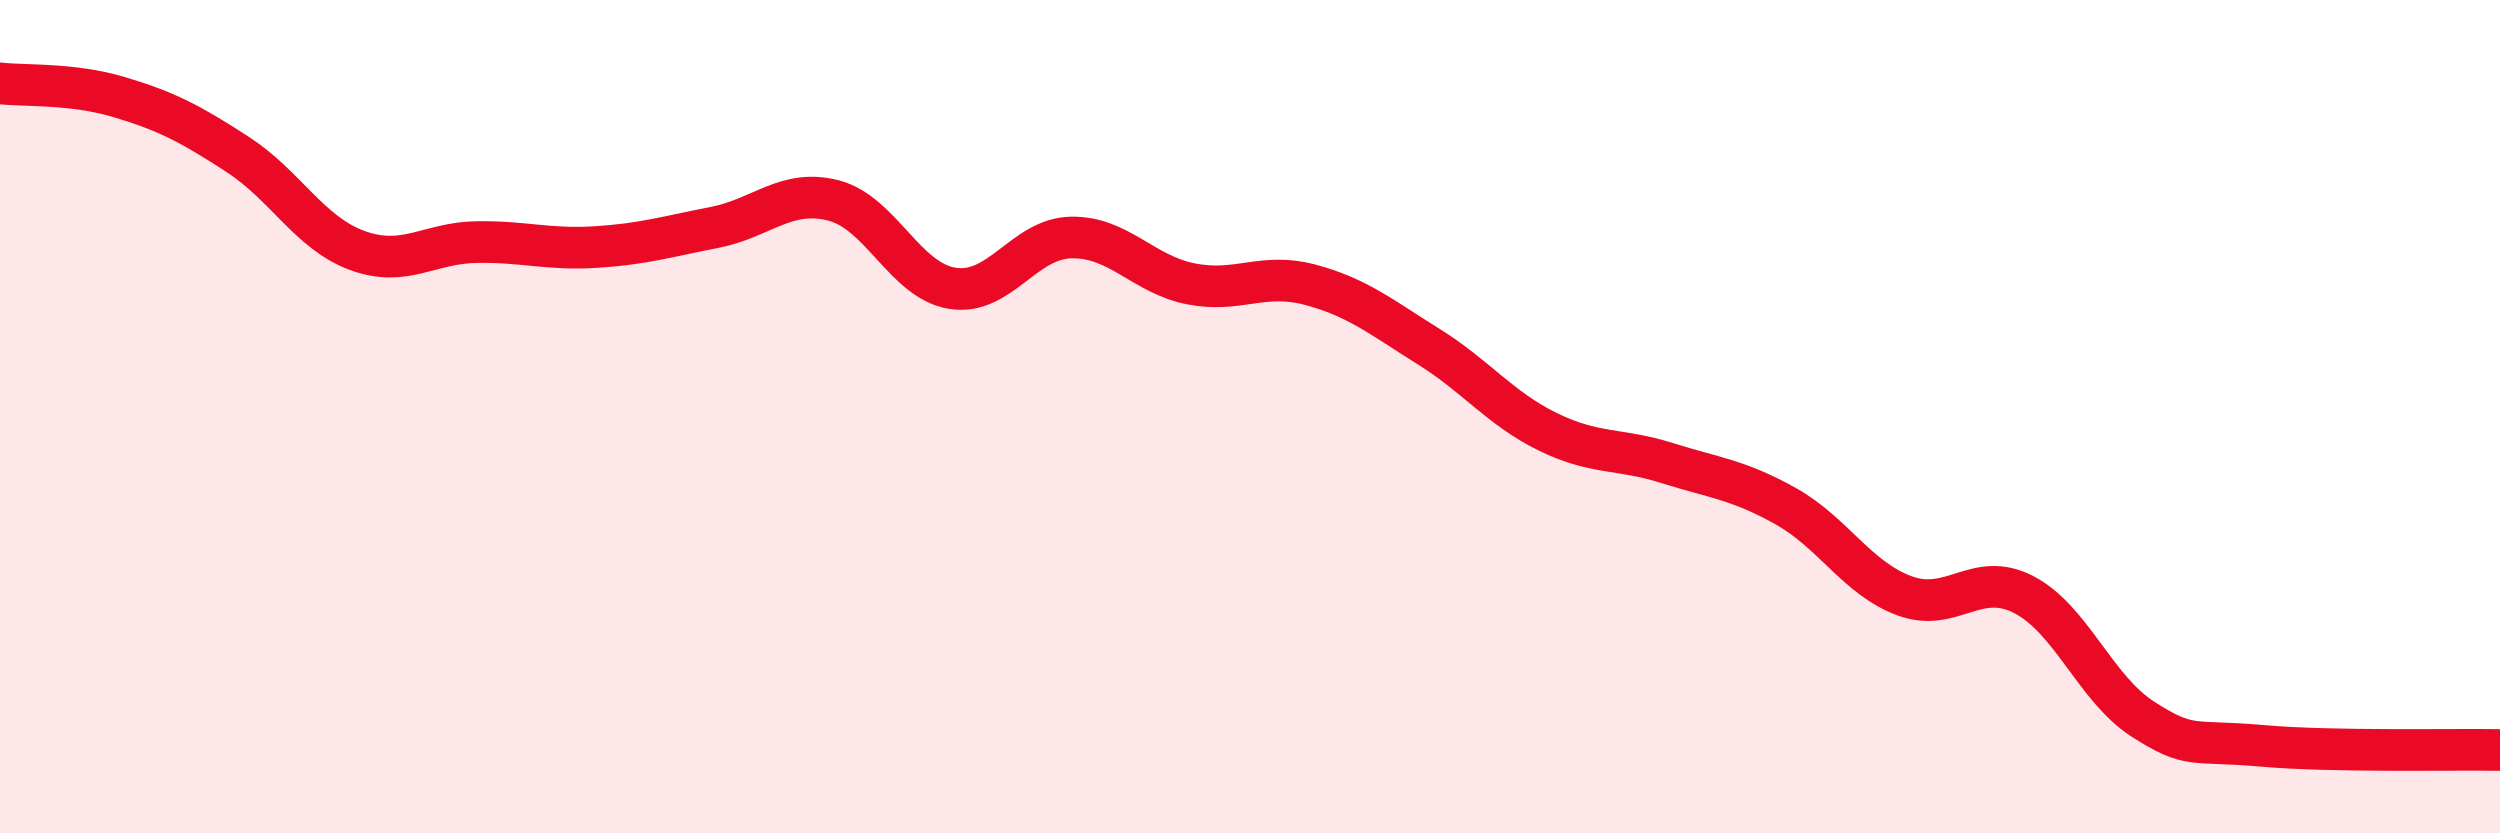
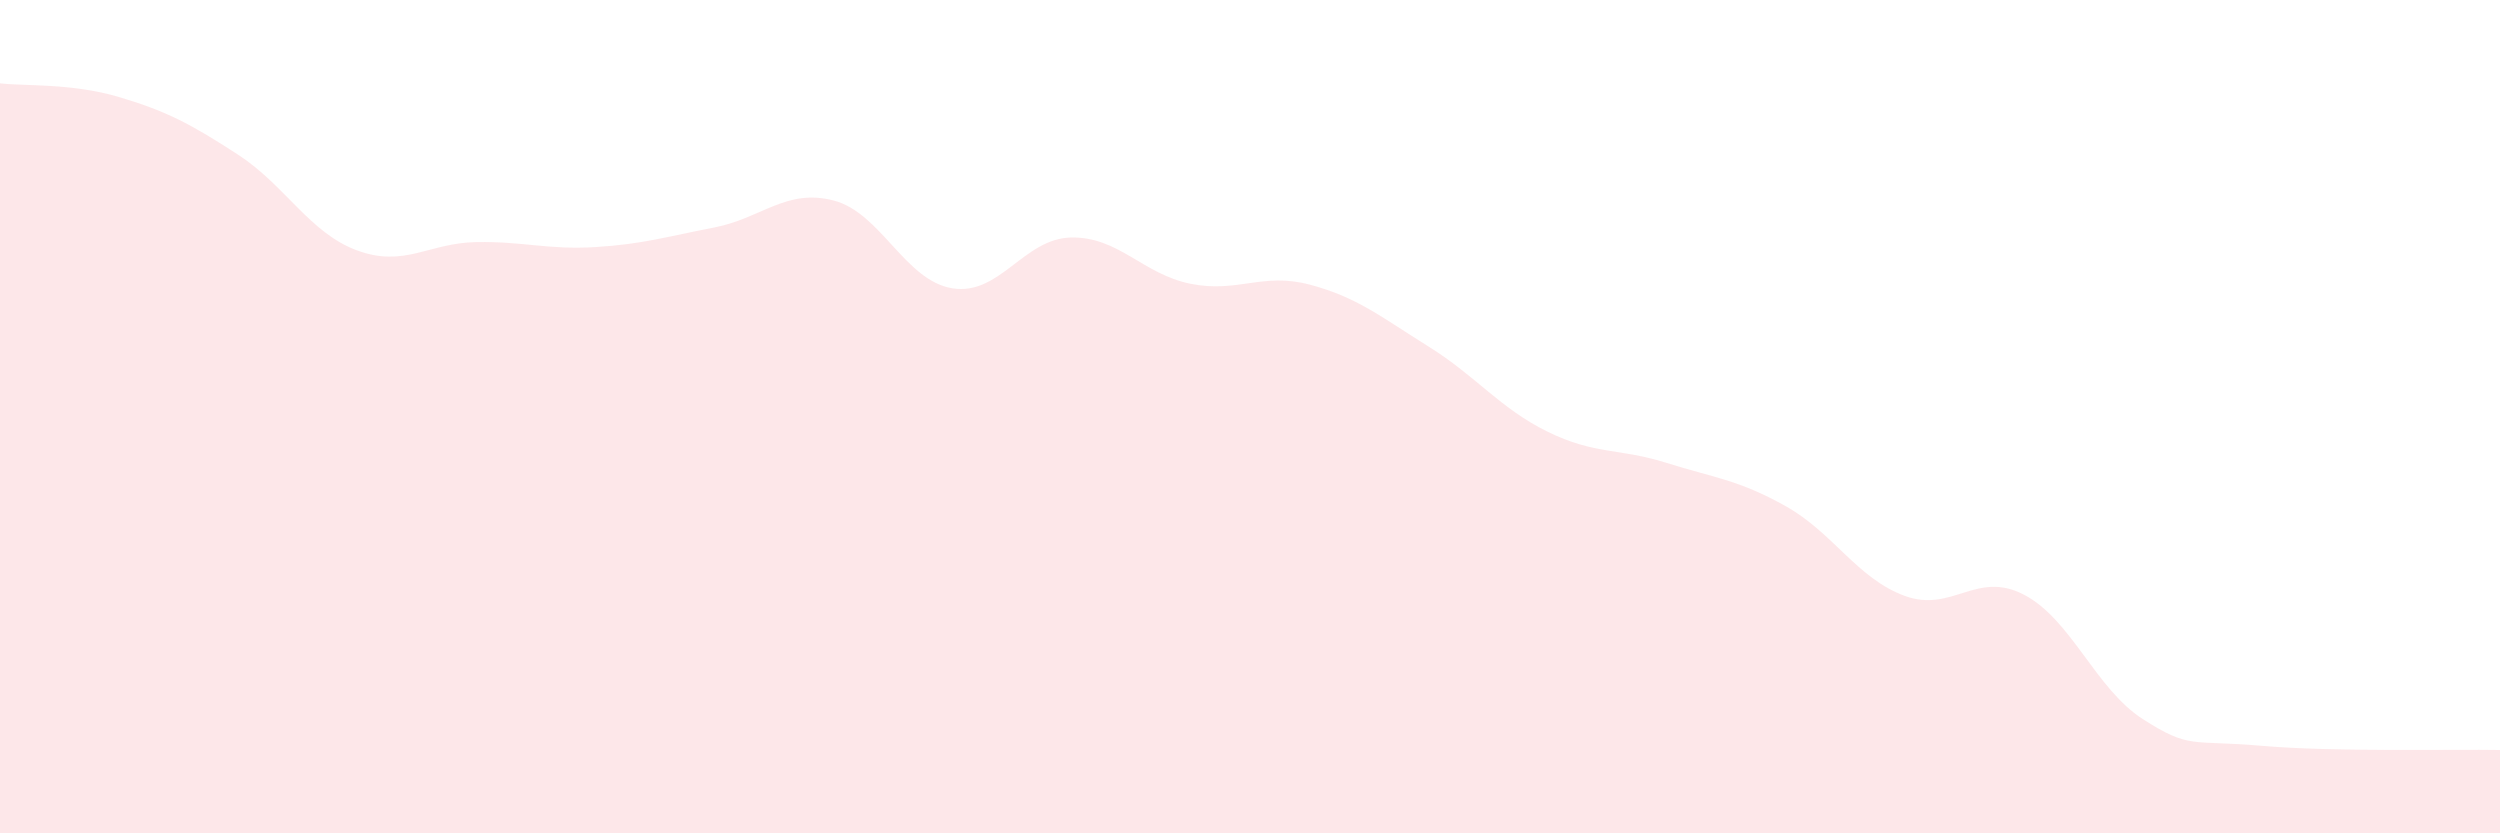
<svg xmlns="http://www.w3.org/2000/svg" width="60" height="20" viewBox="0 0 60 20">
  <path d="M 0,2 C 0.57,2.07 1.72,1.99 2.86,2.33 C 4,2.67 4.57,2.97 5.71,3.71 C 6.85,4.45 7.43,5.59 8.57,6.01 C 9.71,6.43 10.29,5.83 11.43,5.81 C 12.57,5.79 13.15,6 14.29,5.93 C 15.43,5.86 16,5.68 17.14,5.46 C 18.28,5.24 18.86,4.52 20,4.81 C 21.14,5.1 21.72,6.74 22.86,6.92 C 24,7.1 24.57,5.72 25.71,5.7 C 26.85,5.68 27.43,6.58 28.57,6.81 C 29.71,7.04 30.29,6.53 31.43,6.83 C 32.57,7.13 33.15,7.61 34.29,8.32 C 35.43,9.03 36,9.8 37.14,10.36 C 38.28,10.92 38.86,10.75 40,11.11 C 41.14,11.47 41.72,11.51 42.86,12.15 C 44,12.79 44.57,13.88 45.71,14.3 C 46.85,14.72 47.43,13.68 48.57,14.27 C 49.71,14.86 50.29,16.53 51.43,17.26 C 52.57,17.99 52.58,17.75 54.29,17.9 C 56,18.05 58.86,17.98 60,18L60 20L0 20Z" fill="#EB0A25" opacity="0.1" stroke-linecap="round" stroke-linejoin="round" />
-   <path d="M 0,2 C 0.57,2.07 1.72,1.99 2.86,2.33 C 4,2.67 4.57,2.97 5.71,3.71 C 6.85,4.45 7.43,5.59 8.57,6.01 C 9.71,6.43 10.29,5.83 11.43,5.81 C 12.57,5.79 13.15,6 14.29,5.93 C 15.43,5.86 16,5.68 17.14,5.46 C 18.28,5.24 18.86,4.52 20,4.81 C 21.14,5.1 21.72,6.74 22.86,6.92 C 24,7.1 24.57,5.72 25.71,5.7 C 26.85,5.68 27.43,6.58 28.57,6.81 C 29.71,7.04 30.29,6.53 31.43,6.83 C 32.57,7.13 33.15,7.61 34.29,8.32 C 35.43,9.03 36,9.8 37.14,10.36 C 38.28,10.92 38.86,10.75 40,11.11 C 41.14,11.47 41.72,11.51 42.86,12.15 C 44,12.79 44.57,13.88 45.71,14.3 C 46.85,14.72 47.43,13.68 48.57,14.27 C 49.71,14.86 50.29,16.53 51.43,17.26 C 52.57,17.99 52.58,17.75 54.29,17.9 C 56,18.05 58.86,17.98 60,18" stroke="#EB0A25" stroke-width="1" fill="none" stroke-linecap="round" stroke-linejoin="round" />
</svg>